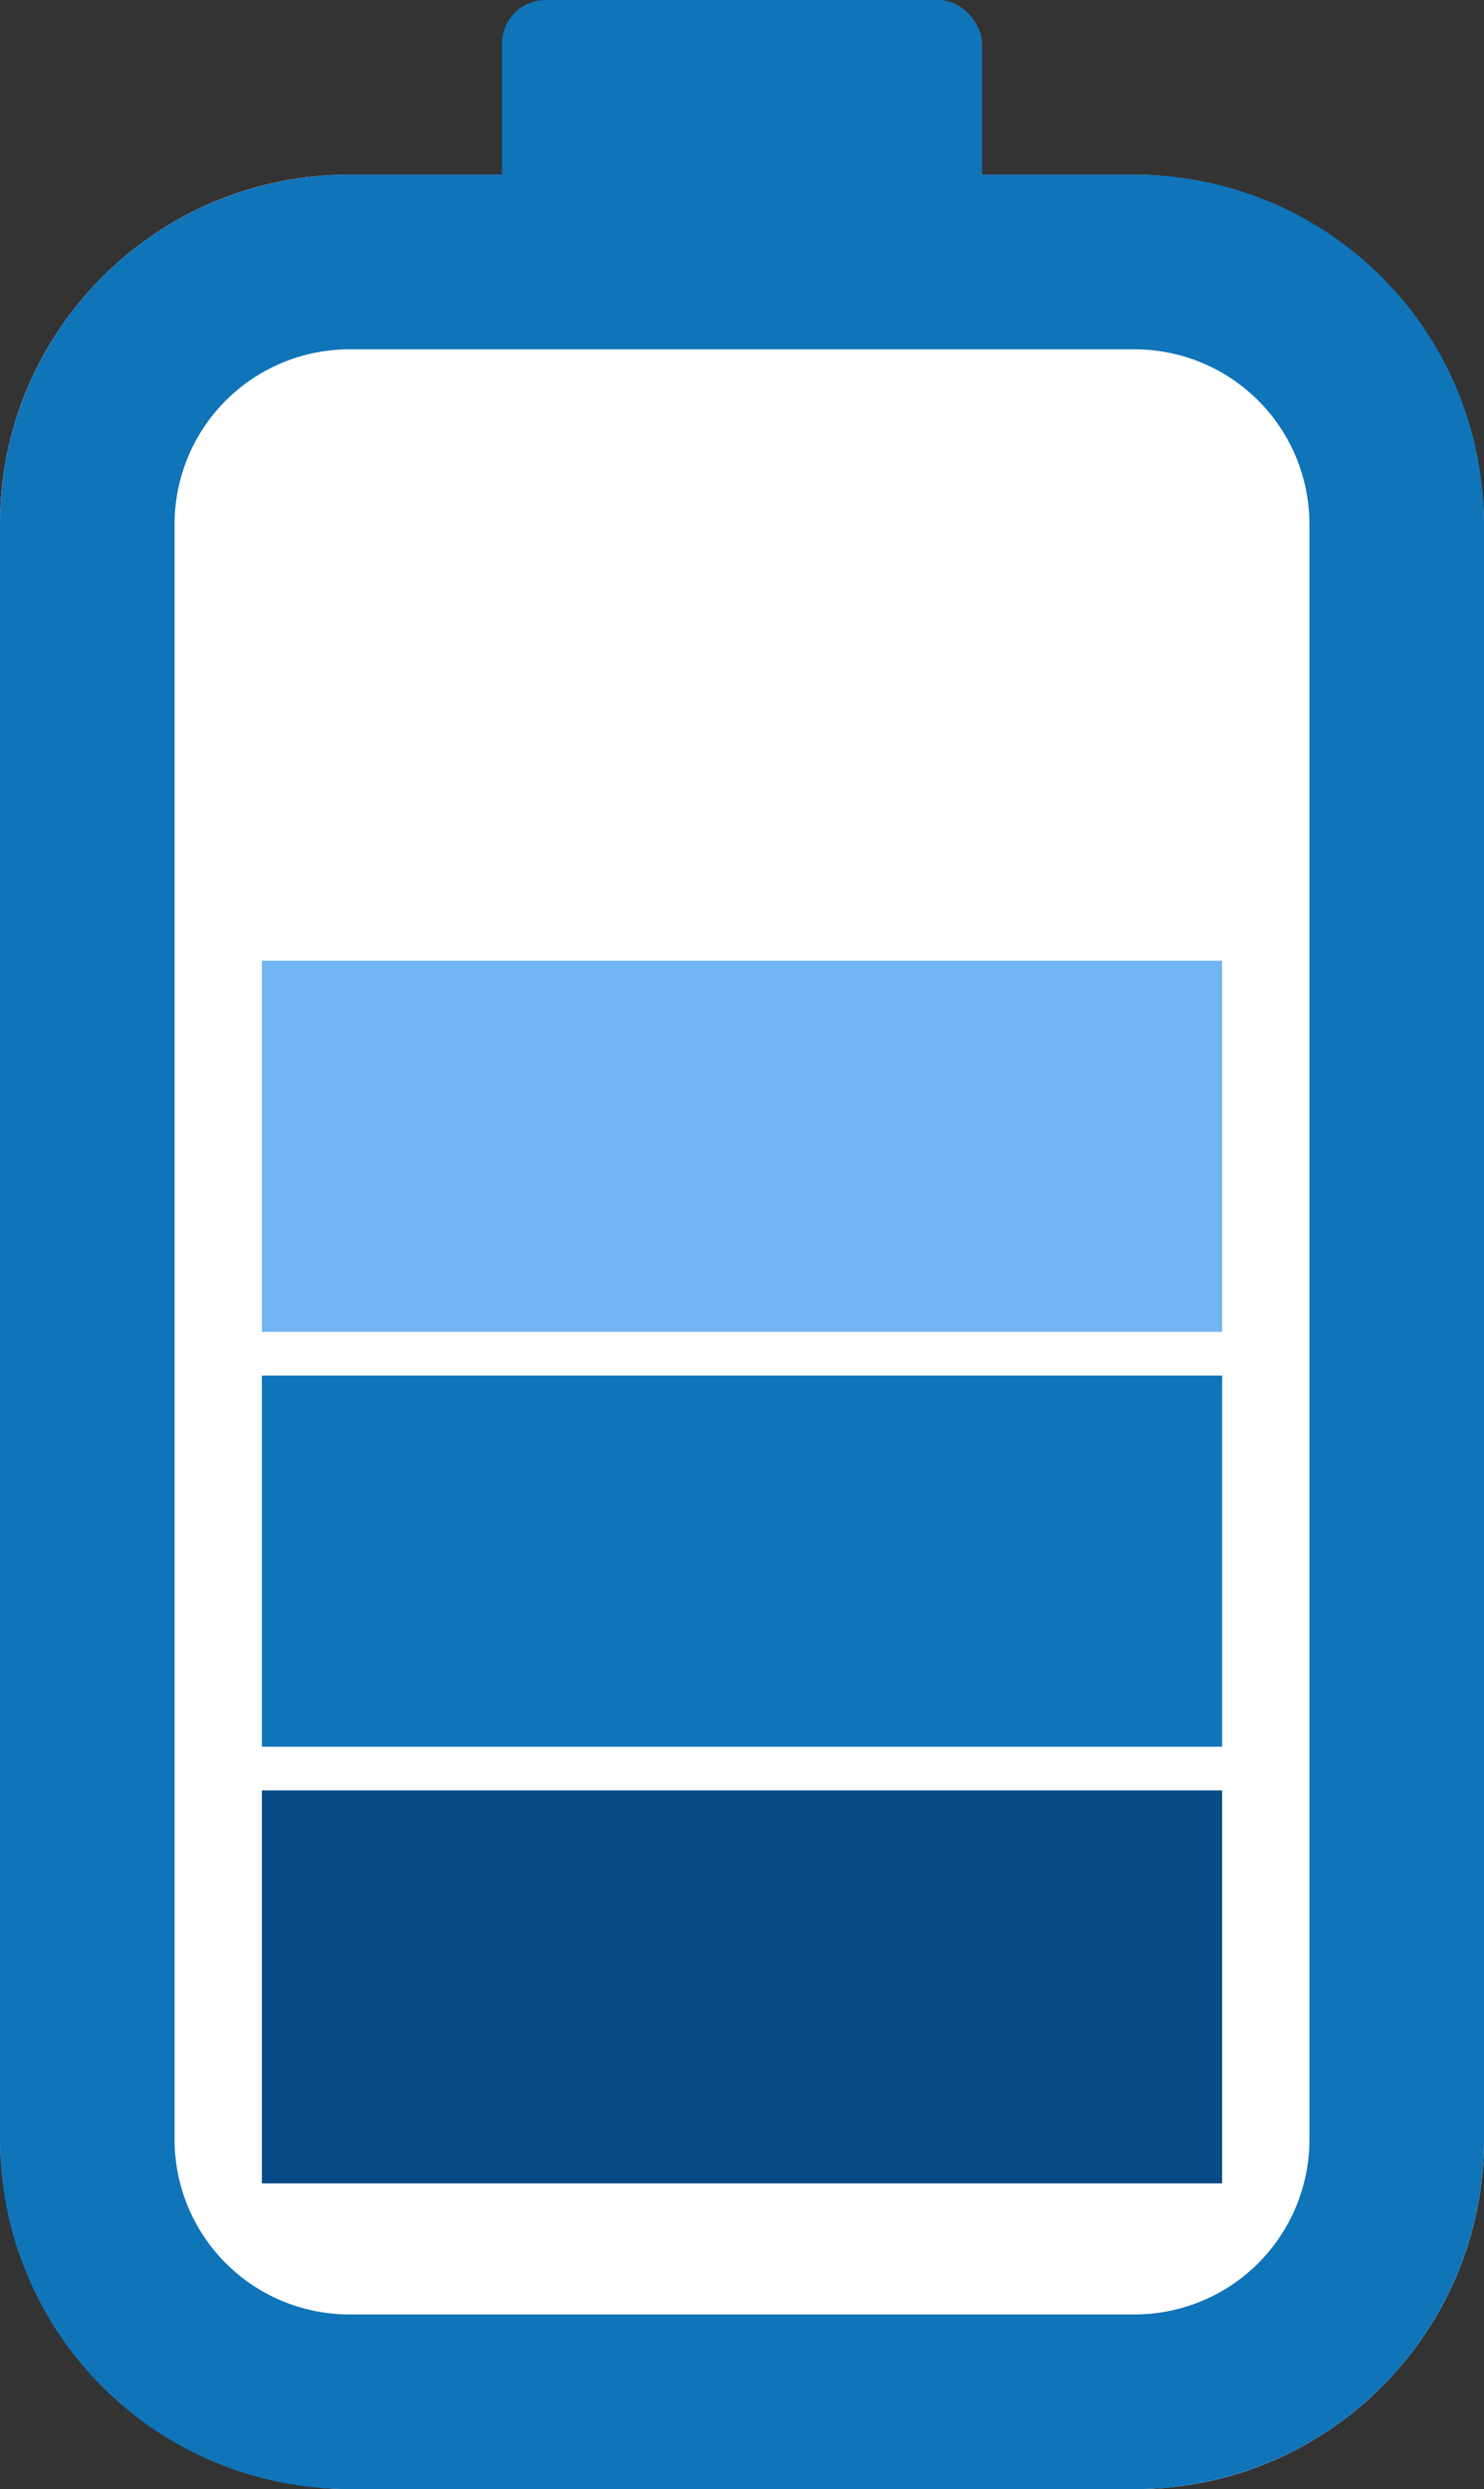
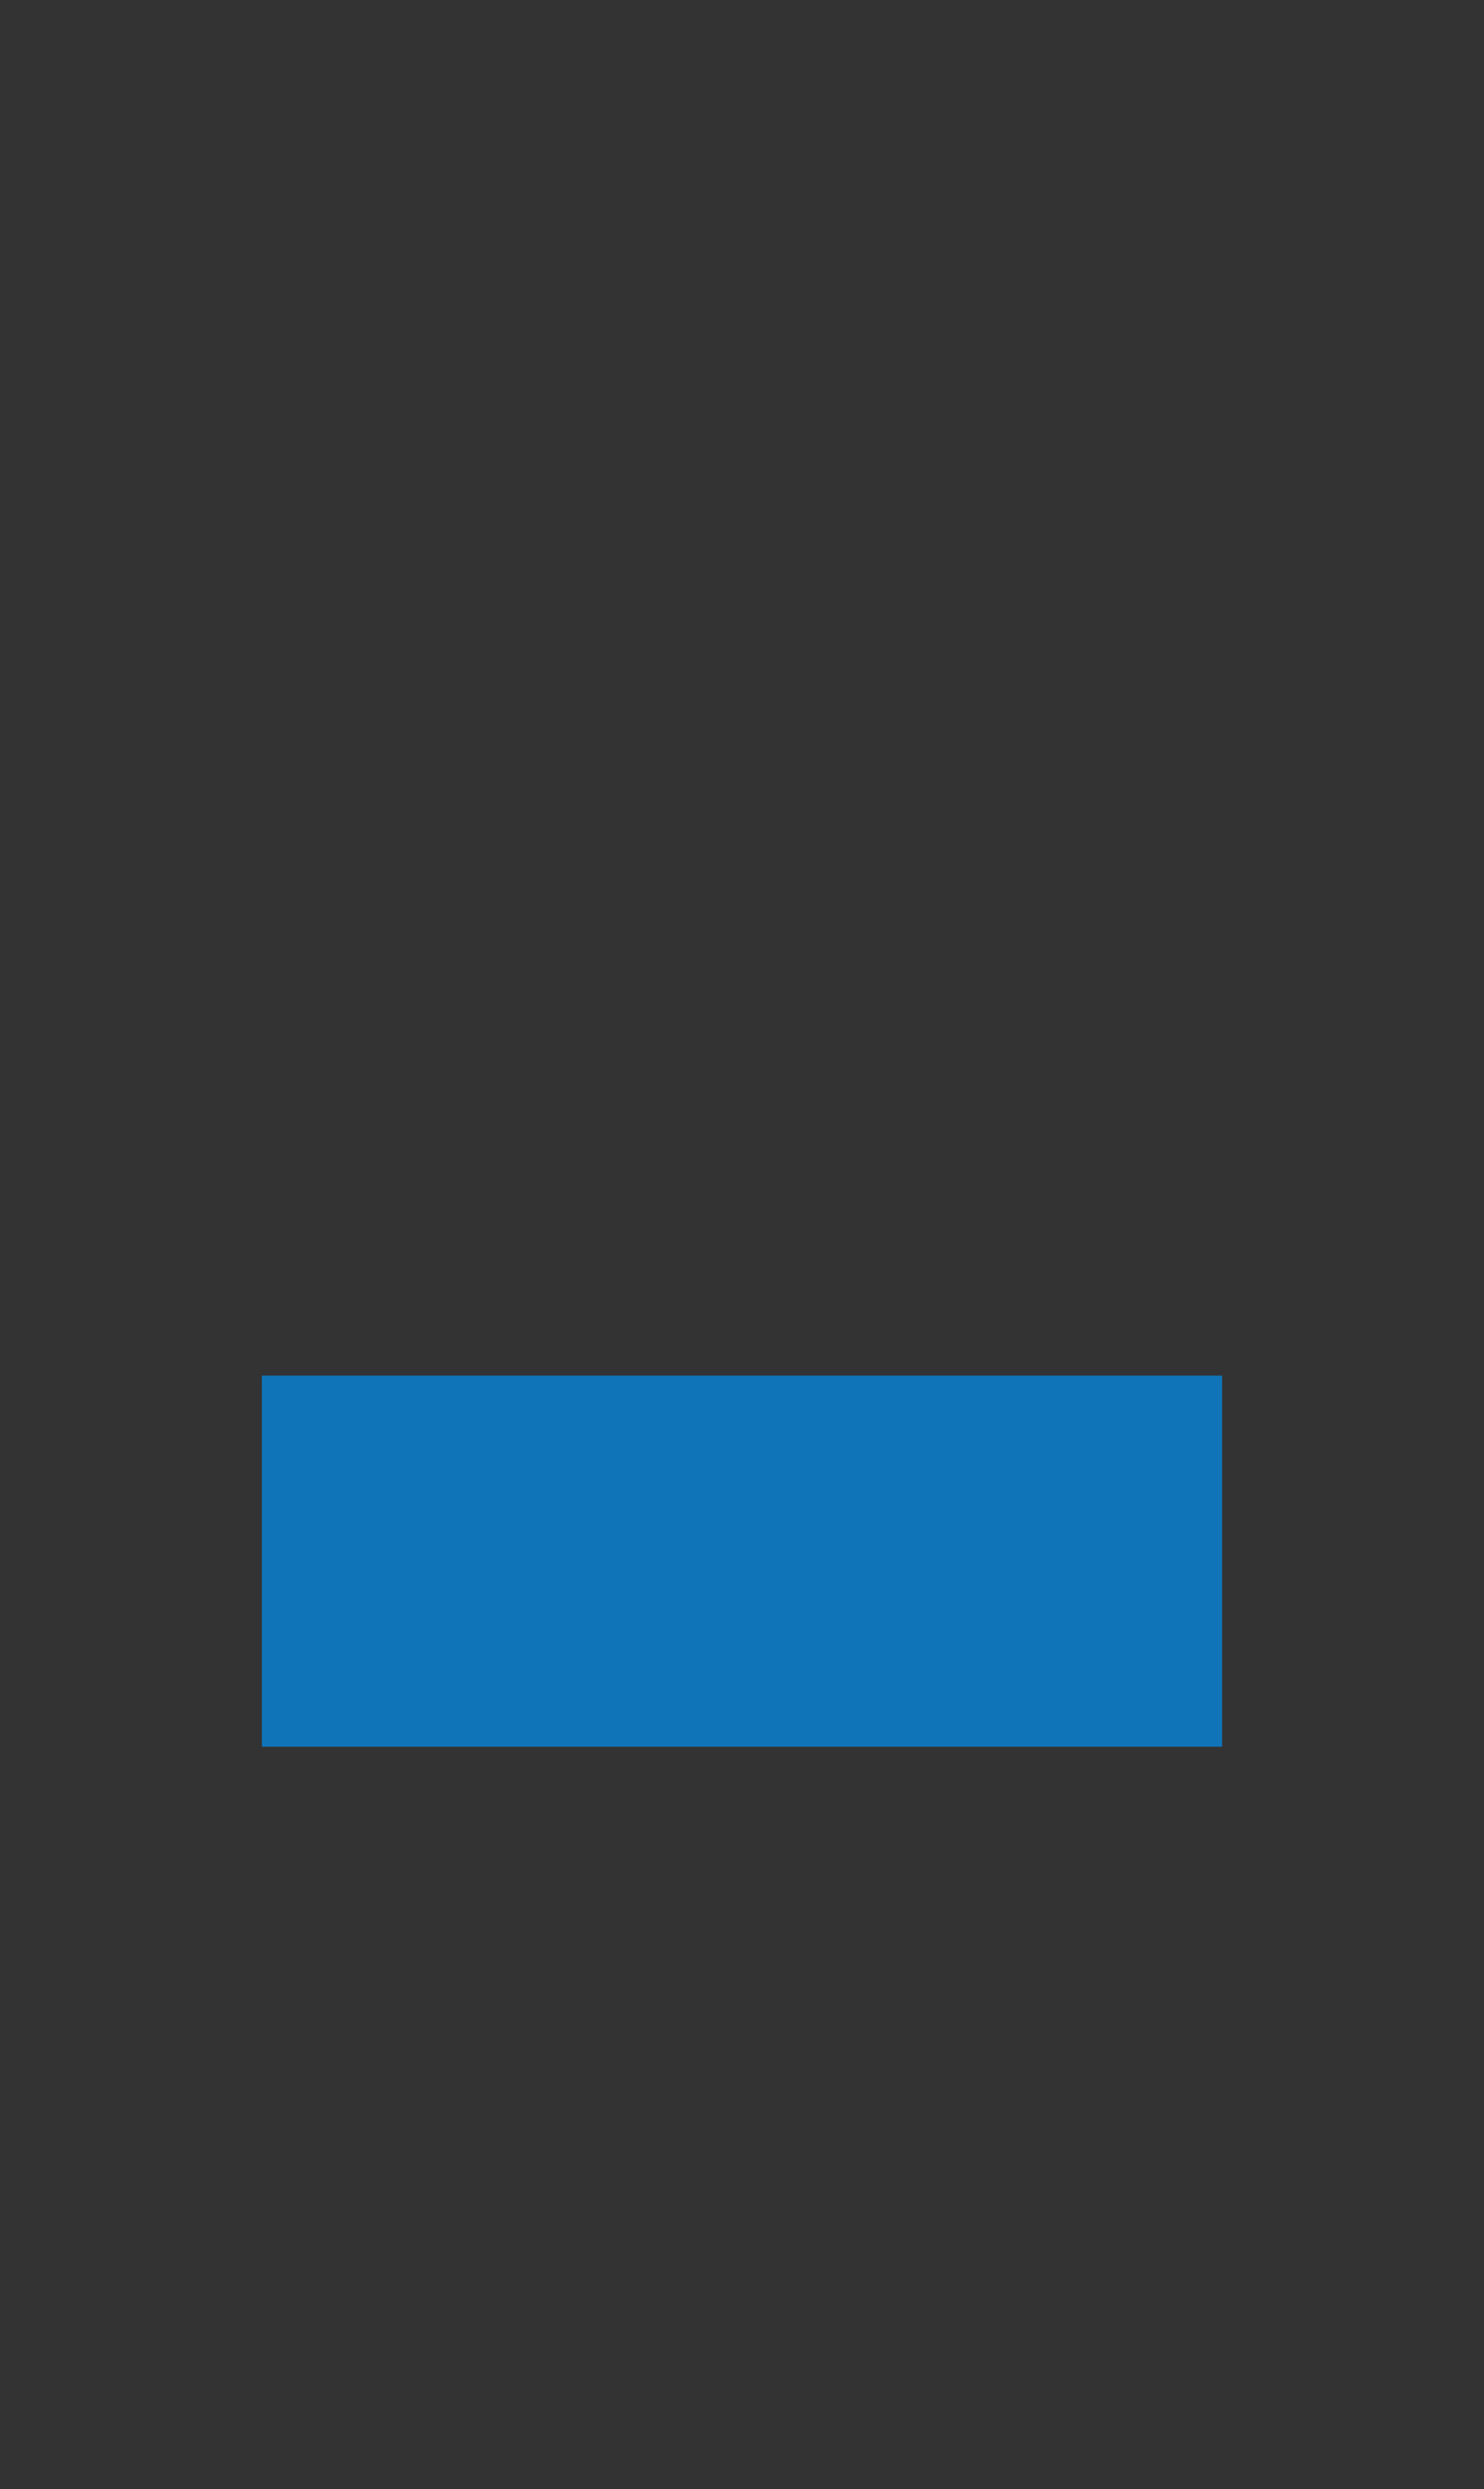
<svg xmlns="http://www.w3.org/2000/svg" width="68" height="114" viewBox="0 0 68 114">
  <rect x="0" y="0" width="68" height="114" fill="#333333" stroke="none" />
  <defs>
    <style>
      .cls-1 {
        fill: #fff;
      }

      .cls-2 {
        fill: #1074b9;
      }

      .cls-3 {
        fill: #72b5f2;
      }

      .cls-4 {
        fill: #074c87;
      }
    </style>
  </defs>
  <g id="_charging" data-name=" charging" transform="translate(-612 -1329)">
-     <rect id="長方形_551" data-name="長方形 551" class="cls-1" width="68" height="106" rx="16" transform="translate(612 1337)" />
-     <path id="長方形_551_-_アウトライン" data-name="長方形 551 - アウトライン" class="cls-2" d="M16,8a8.009,8.009,0,0,0-8,8V90a8.009,8.009,0,0,0,8,8H52a8.009,8.009,0,0,0,8-8V16a8.009,8.009,0,0,0-8-8H16m0-8H52A16,16,0,0,1,68,16V90a16,16,0,0,1-16,16H16A16,16,0,0,1,0,90V16A16,16,0,0,1,16,0Z" transform="translate(612 1337)" />
-     <path id="パス_3269" data-name="パス 3269" class="cls-3" d="M0,0H44V17H0Z" transform="translate(624 1373)" />
    <path id="パス_3270" data-name="パス 3270" class="cls-2" d="M0,0H44V17H0Z" transform="translate(624 1392)" />
-     <path id="パス_3271" data-name="パス 3271" class="cls-4" d="M0,0H44V18H0Z" transform="translate(624 1411)" />
-     <rect id="長方形_555" data-name="長方形 555" class="cls-2" width="22" height="10" rx="2" transform="translate(635 1329)" />
  </g>
</svg>